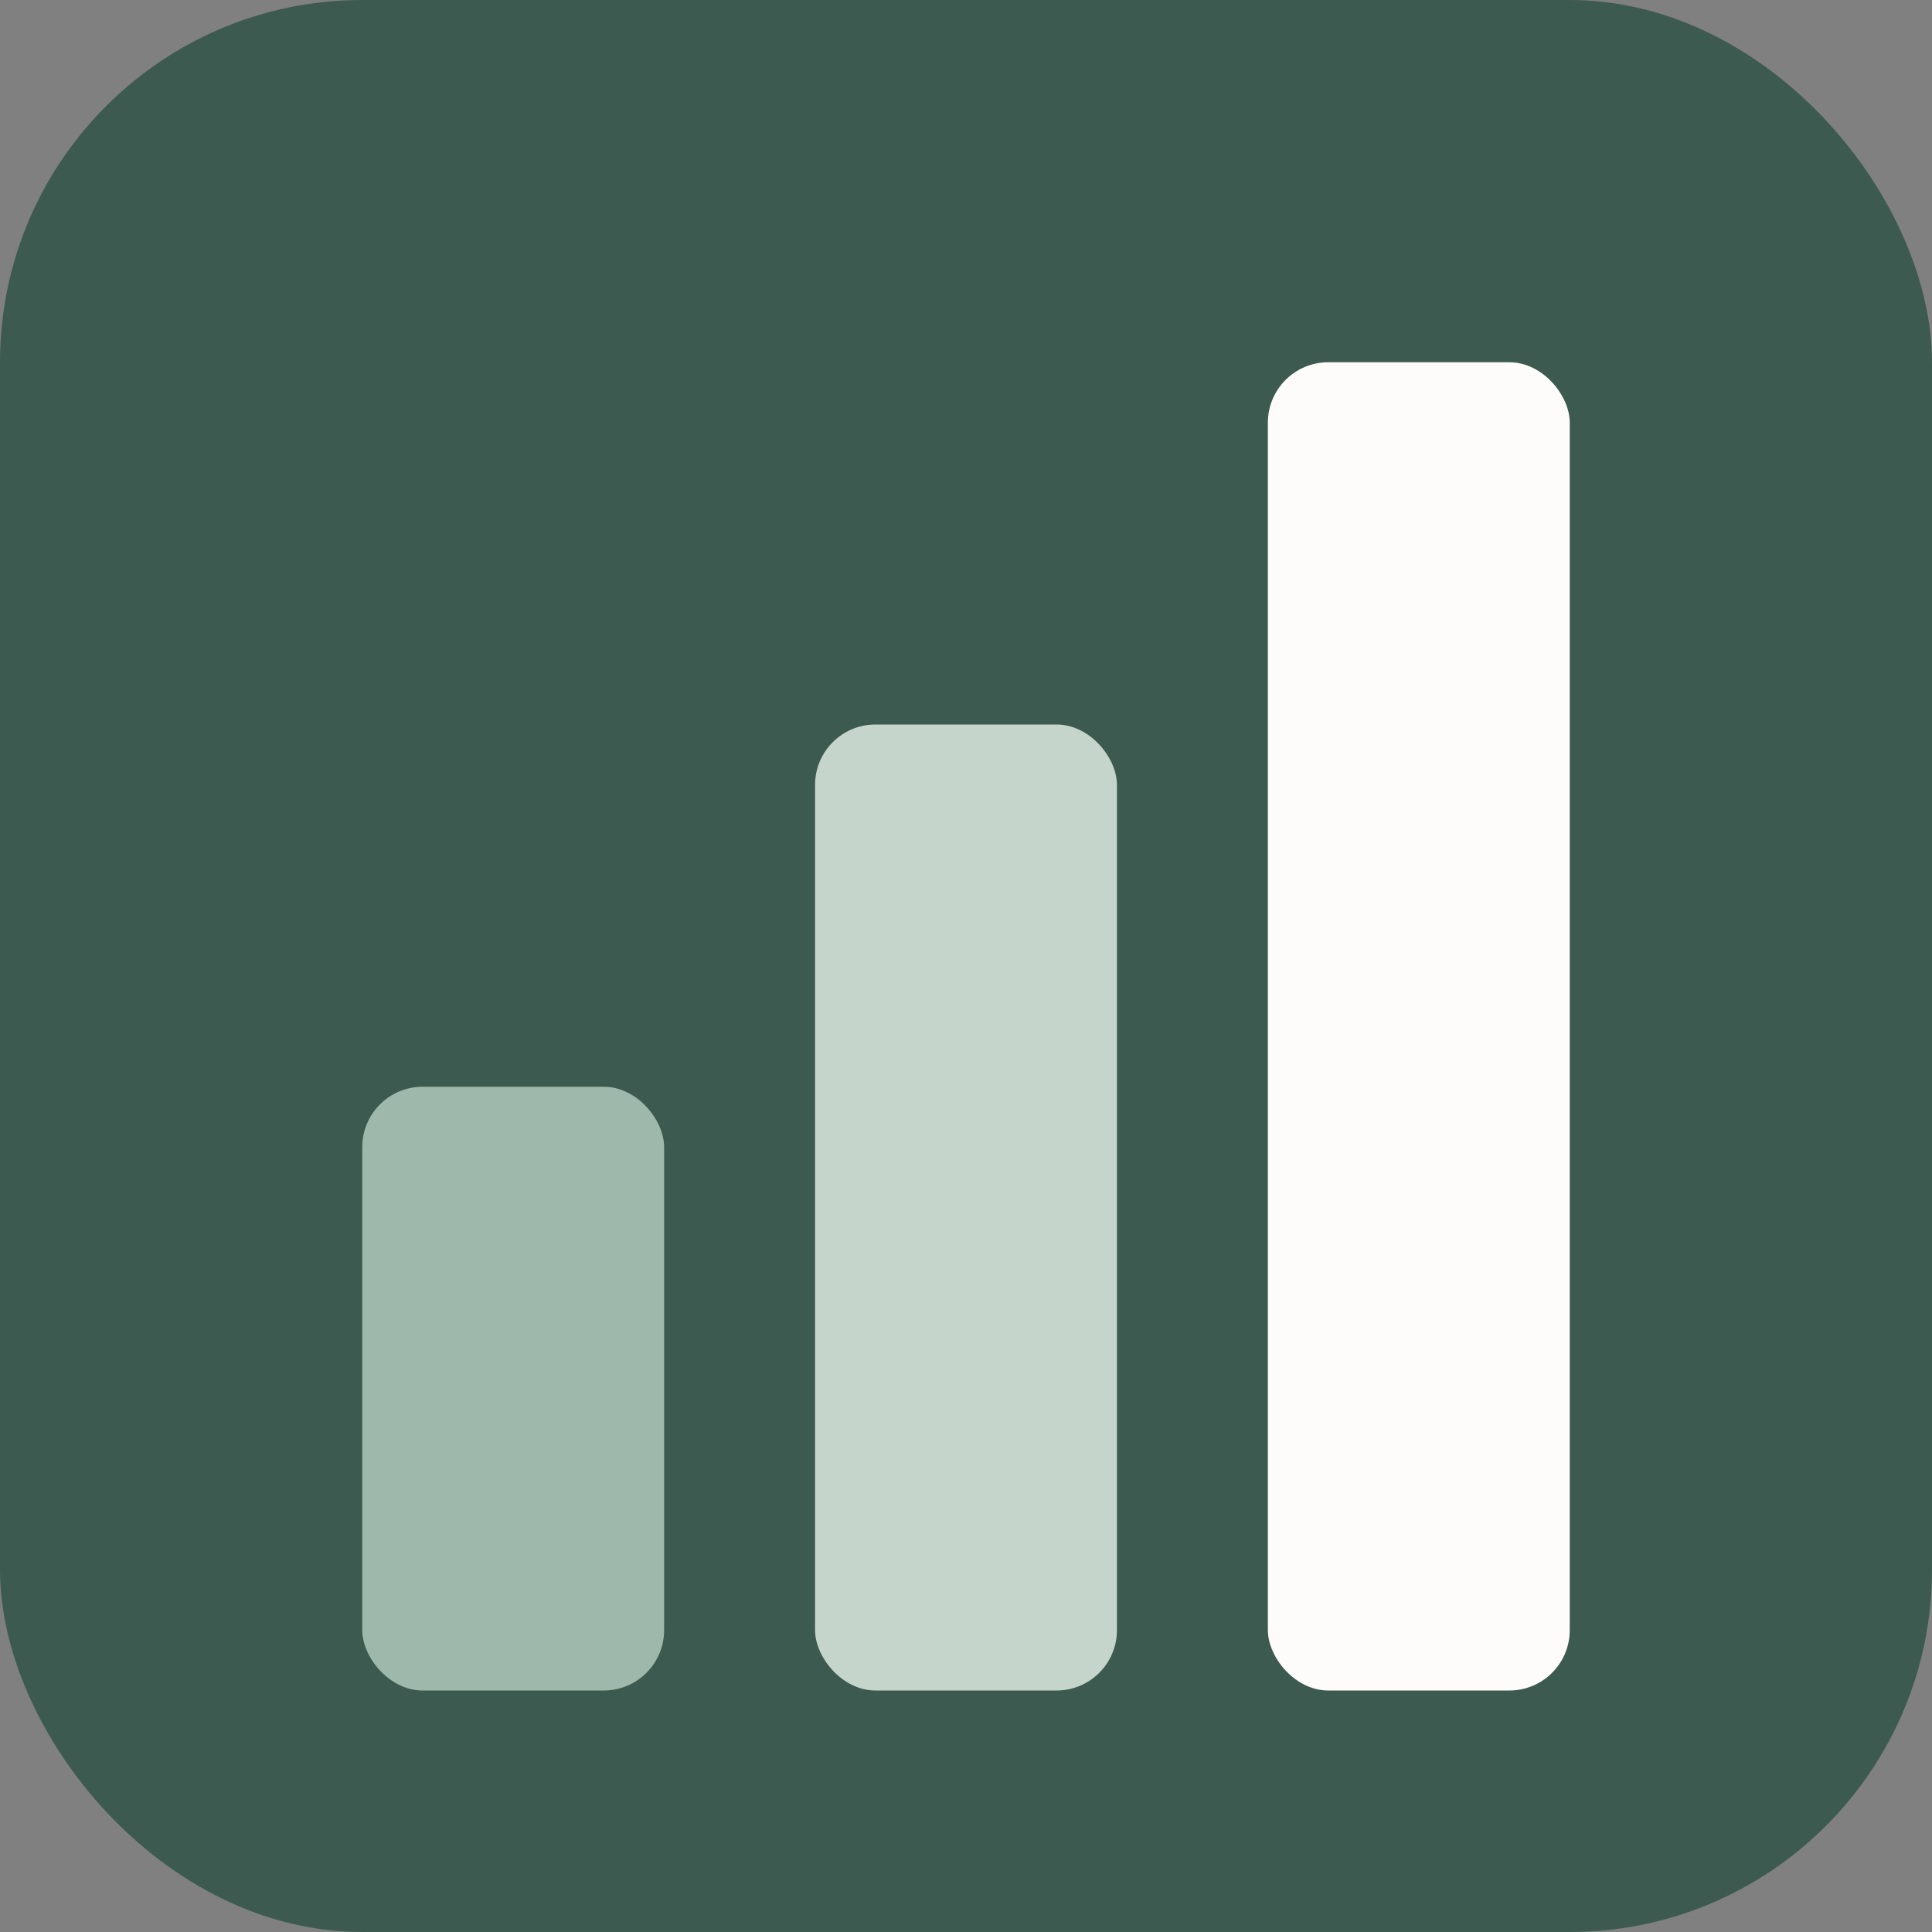
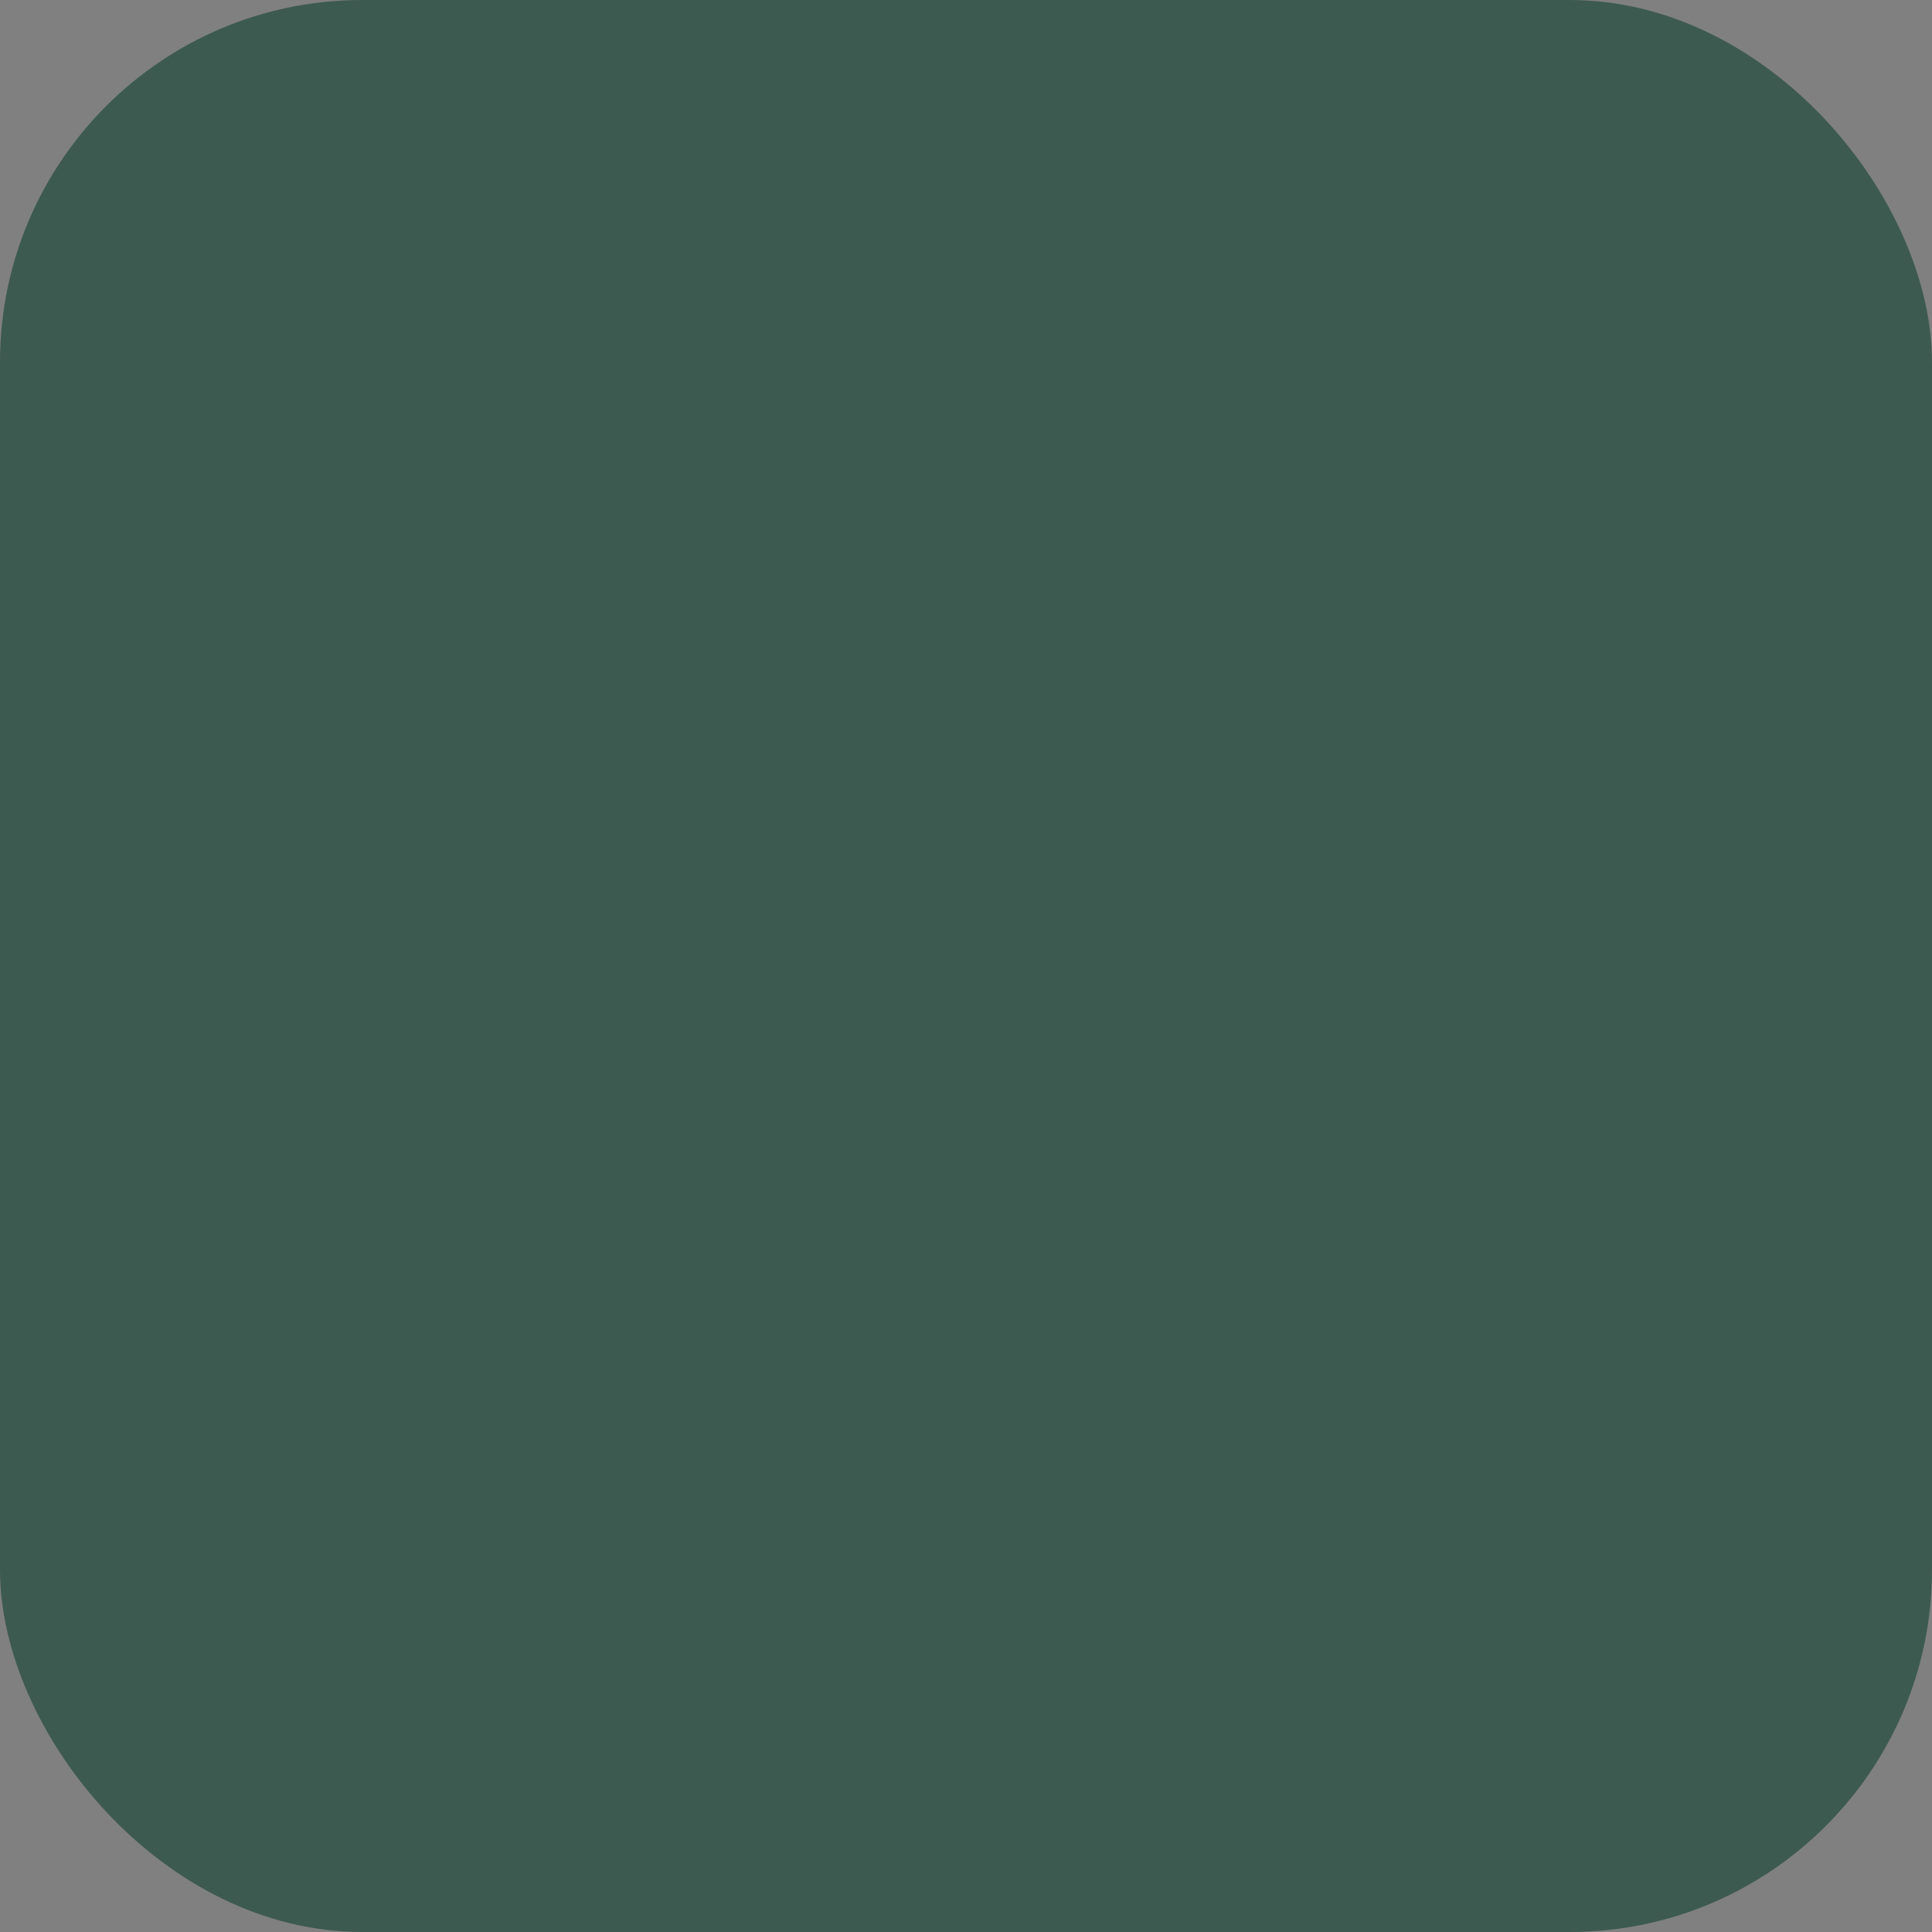
<svg xmlns="http://www.w3.org/2000/svg" width="32" height="32" viewBox="0 0 32 32" fill="none">
  <rect x="0" y="0" width="32" height="32" fill="#808080" stroke="none" />
  <rect width="32" height="32" rx="6" fill="#3D5A50" />
-   <rect x="6" y="18" width="5" height="10" rx="1" fill="#9FB8AC" />
-   <rect x="13.5" y="12" width="5" height="16" rx="1" fill="#C5D5CC" />
-   <rect x="21" y="6" width="5" height="22" rx="1" fill="#FDFCFA" />
</svg>